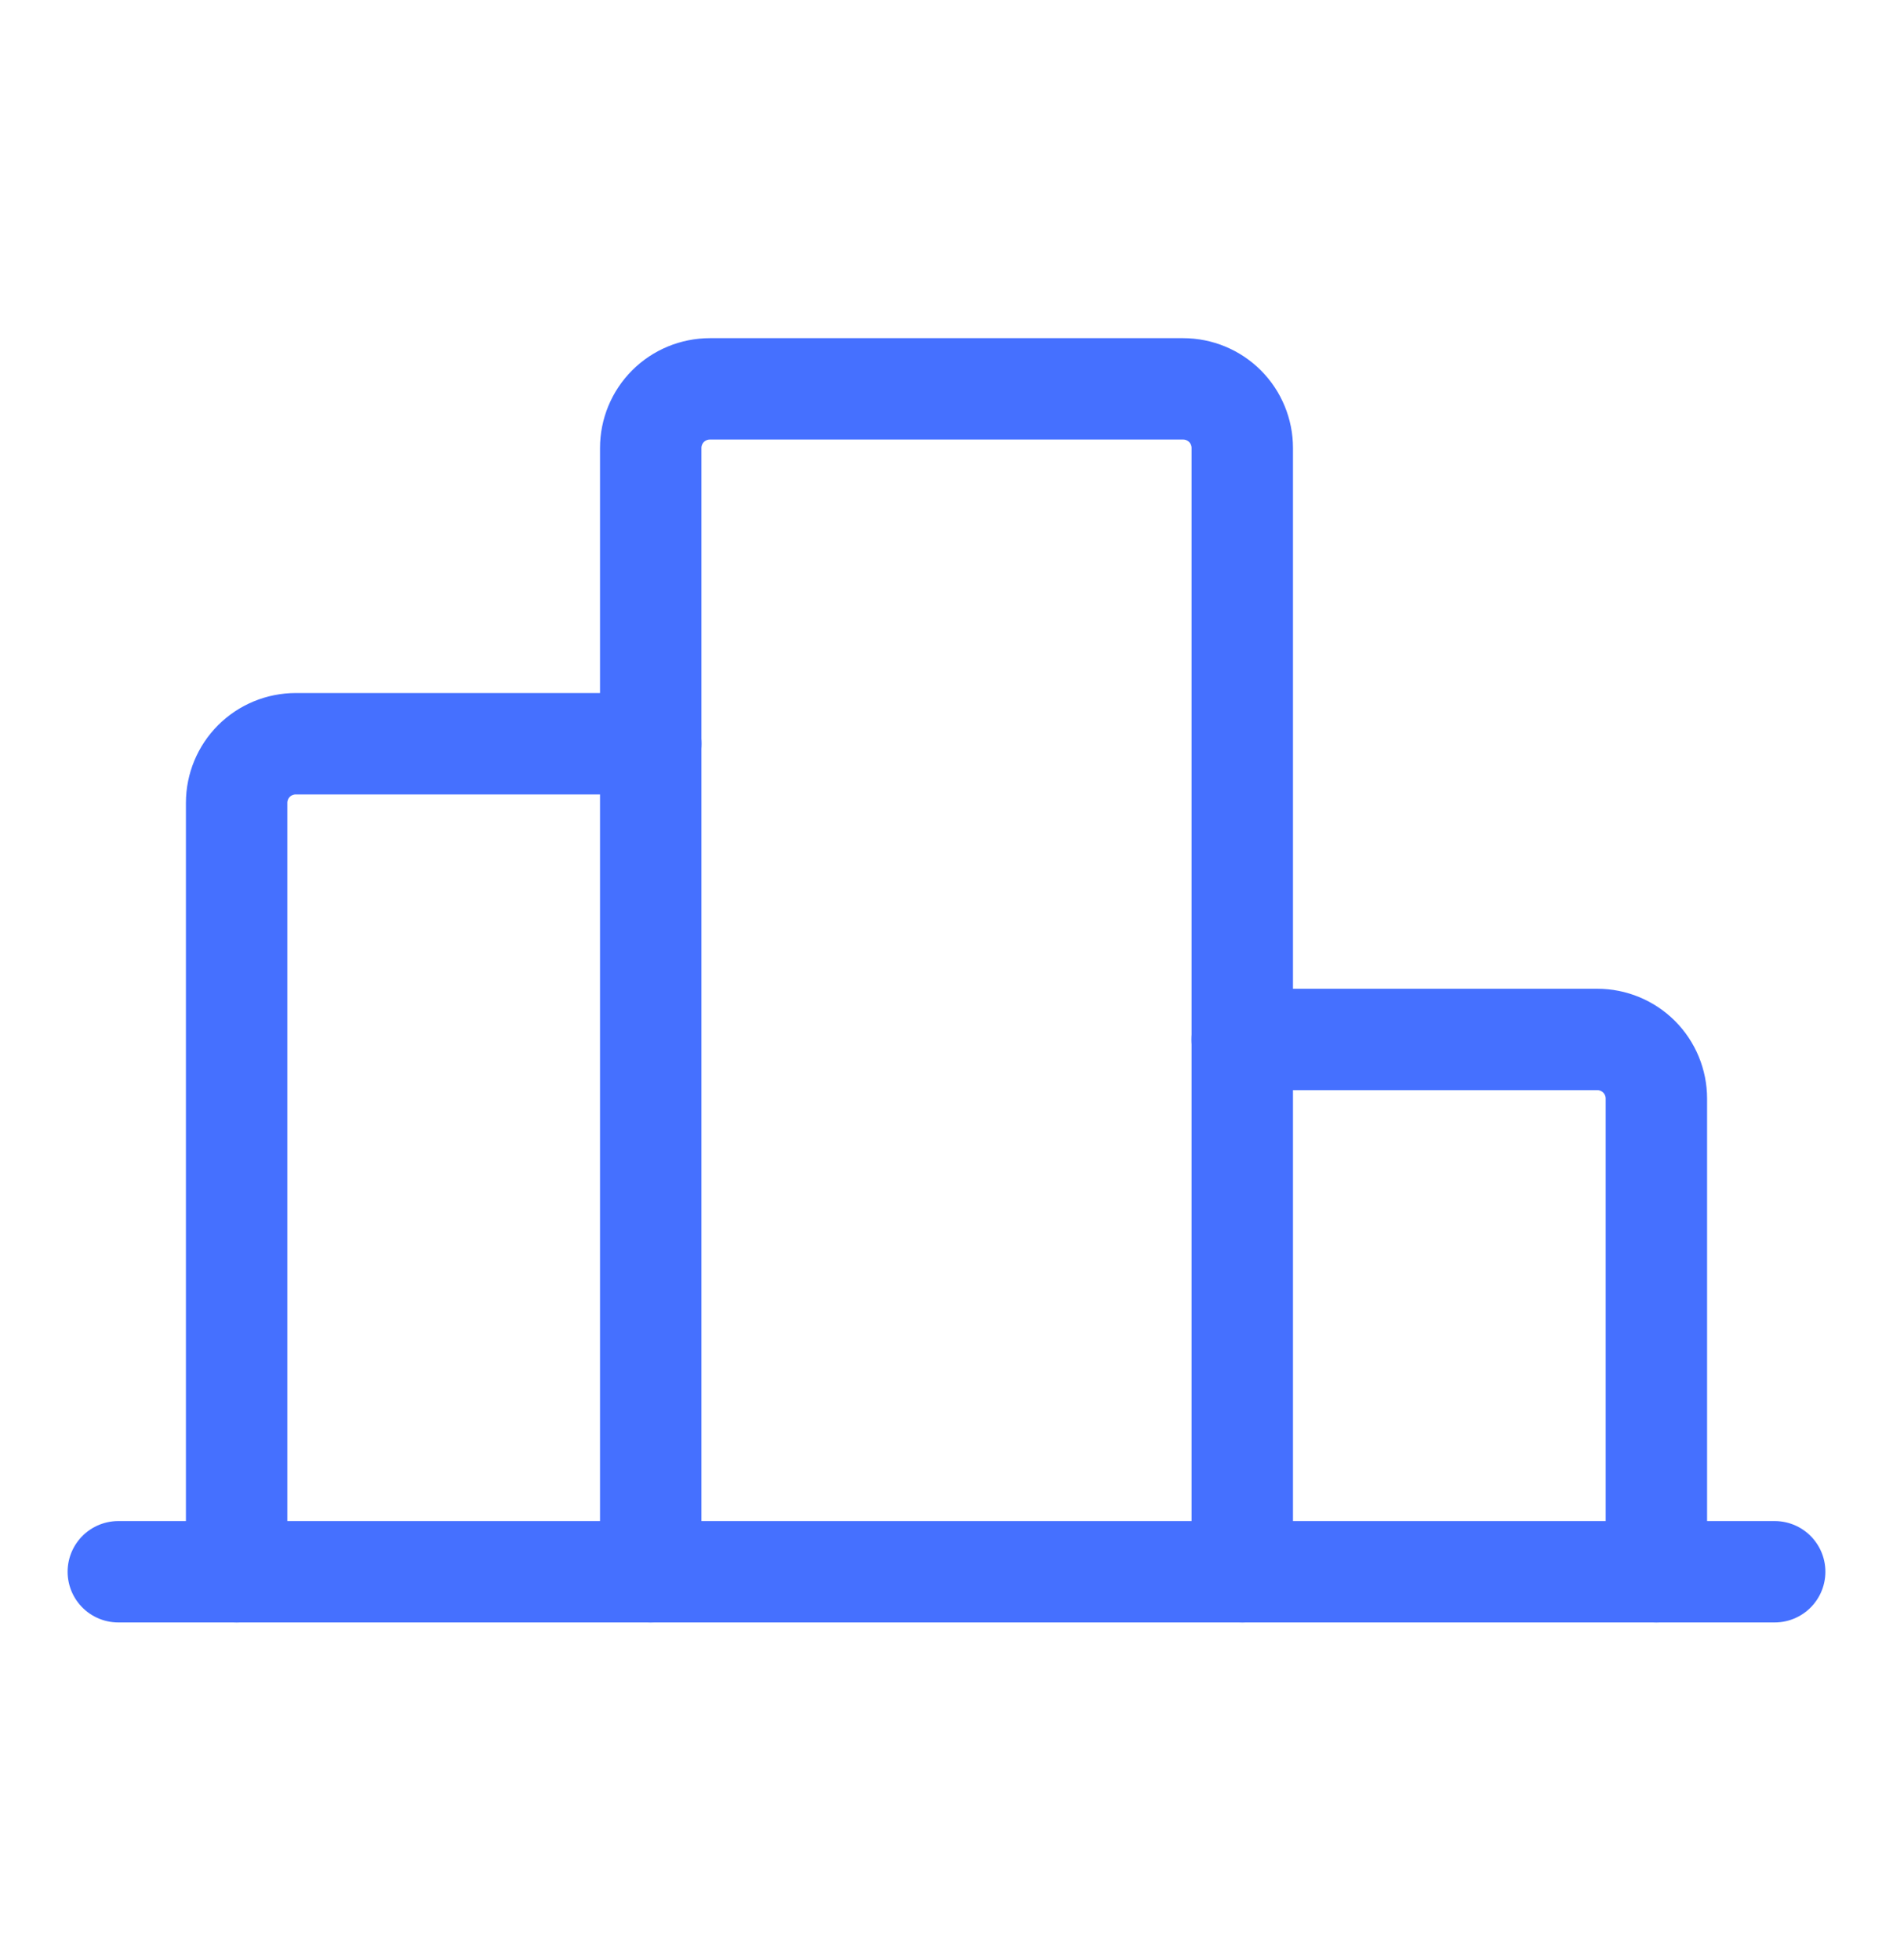
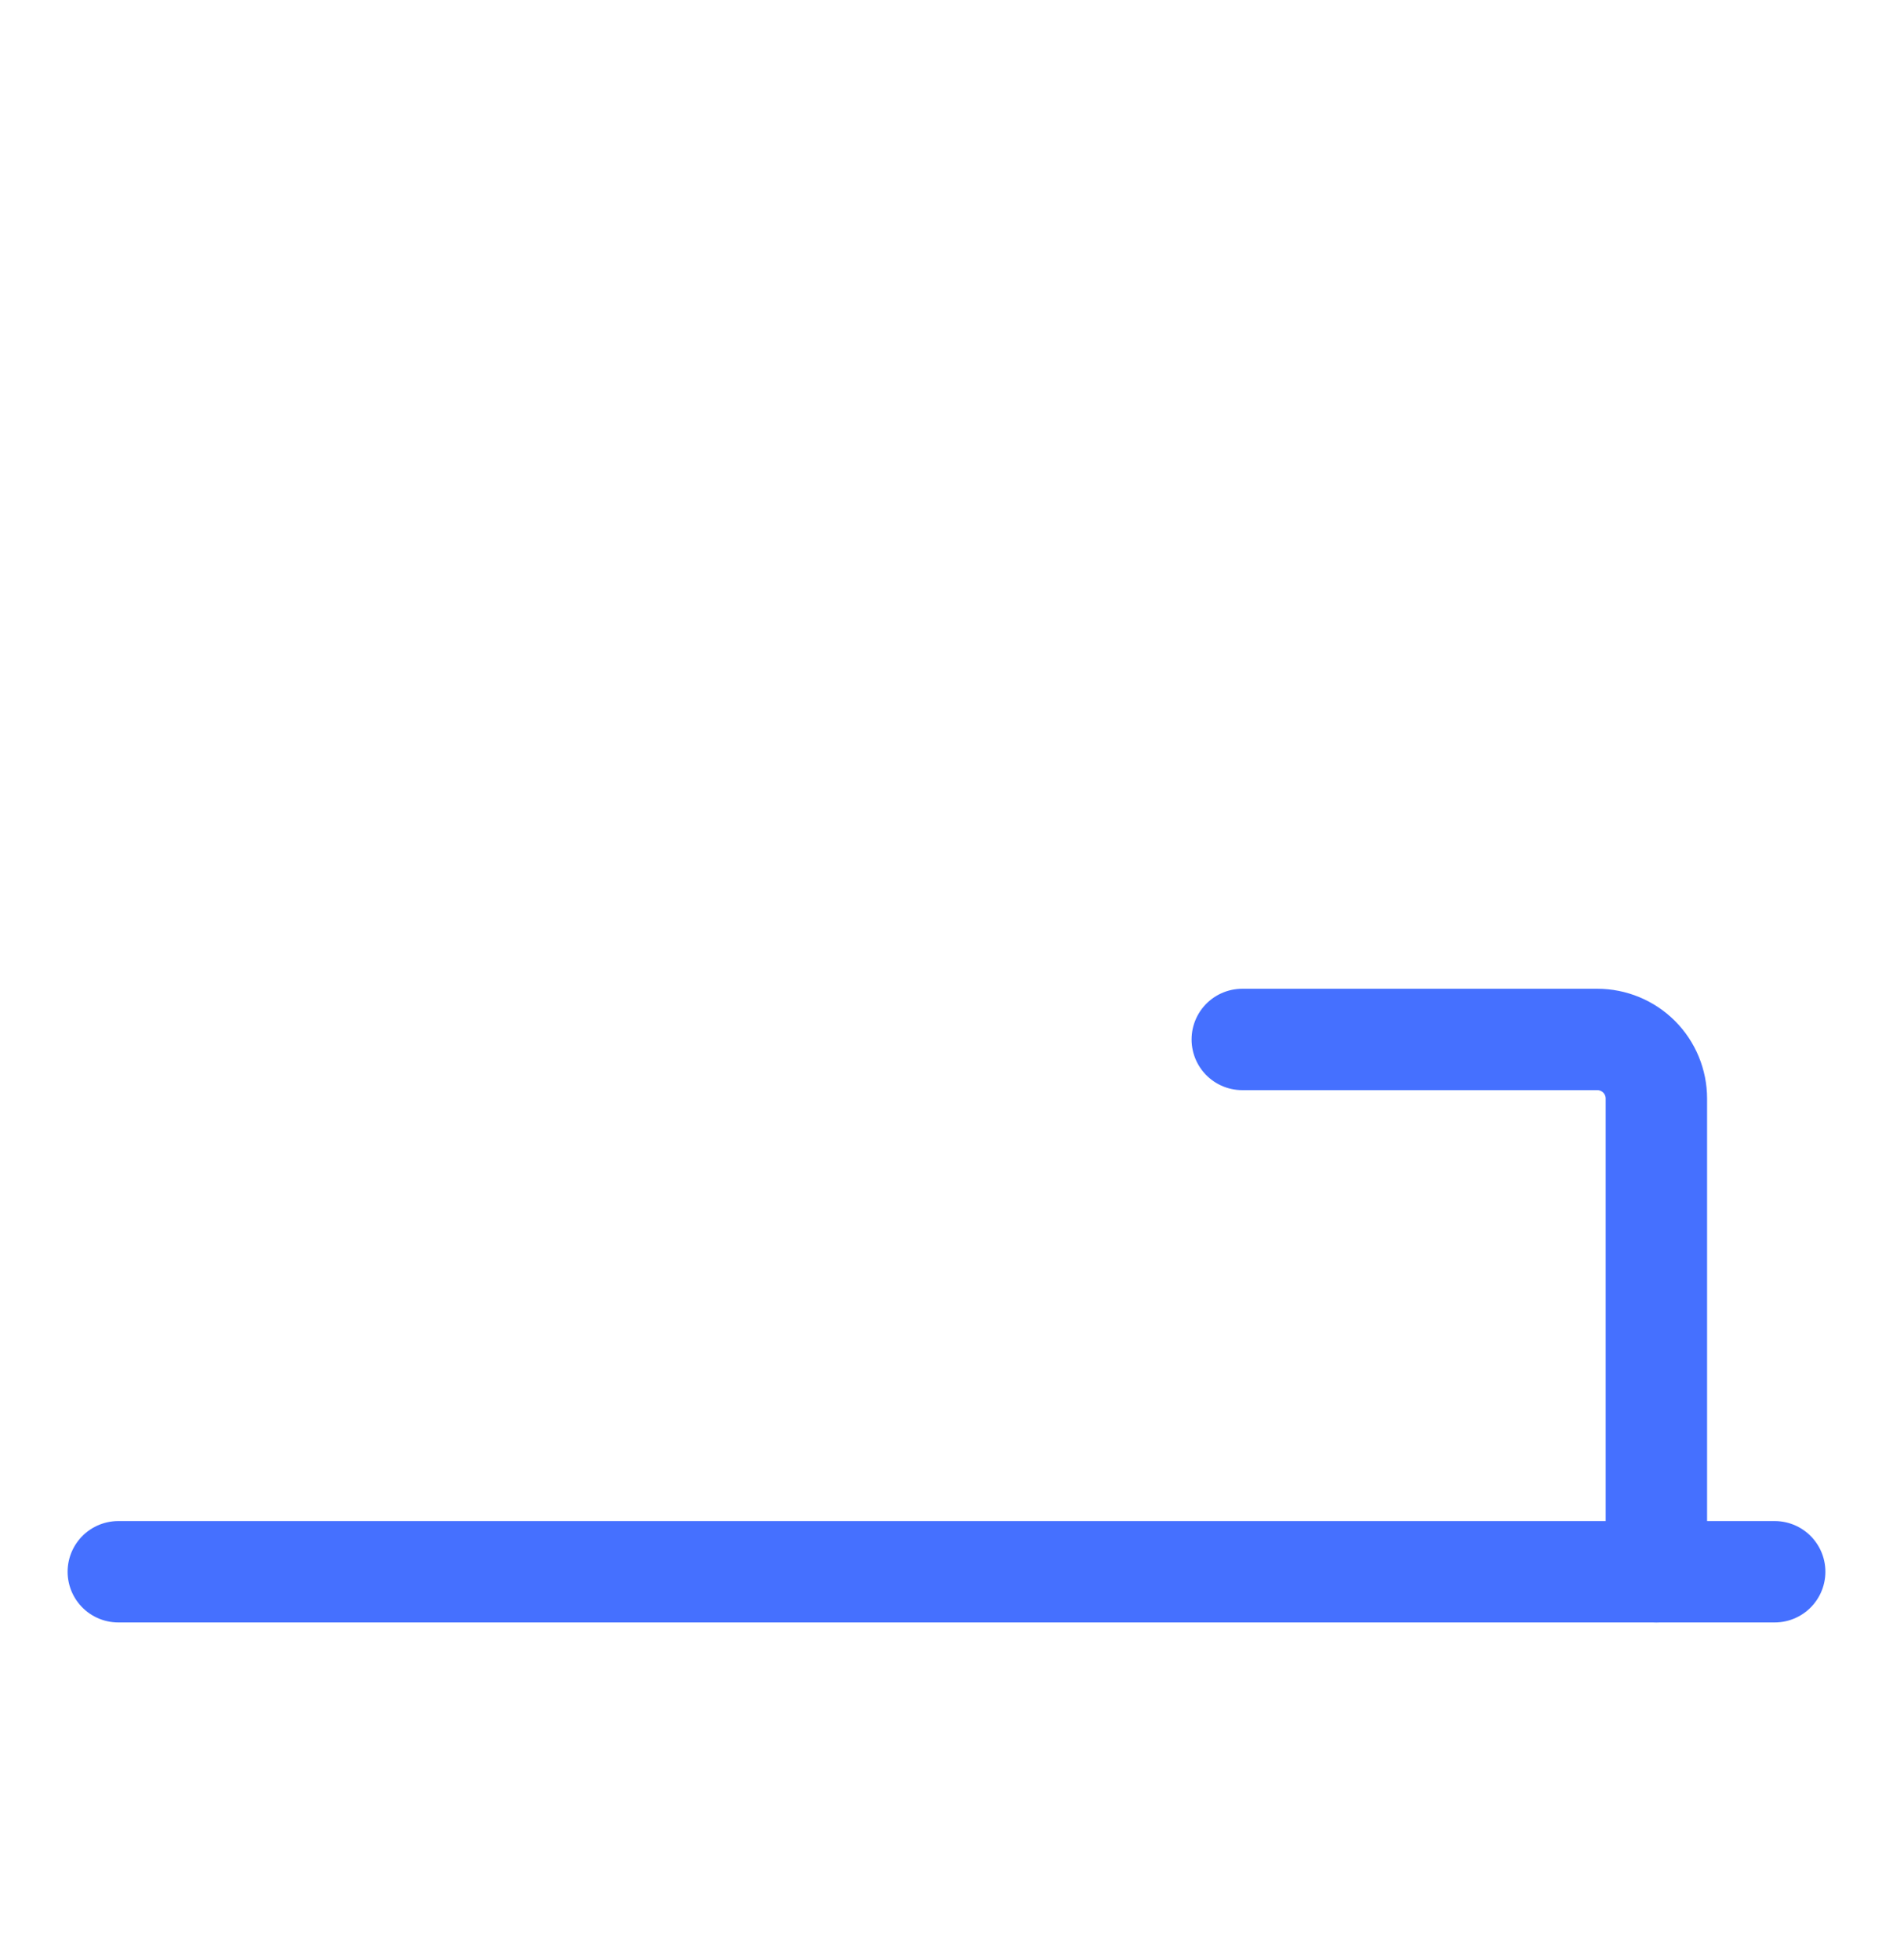
<svg xmlns="http://www.w3.org/2000/svg" fill="none" viewBox="0 0 28 29" height="29" width="28">
  <g clip-path="url(#clip0_1286_1755)">
-     <path stroke-linejoin="round" stroke-linecap="round" stroke-width="1.5" stroke="#4570FF" d="M3.5 23.253V11.878C3.5 11.646 3.592 11.423 3.756 11.259C3.92 11.095 4.143 11.003 4.375 11.003H9.625" />
-     <path stroke-linejoin="round" stroke-linecap="round" stroke-width="1.5" stroke="#4570FF" d="M9.625 23.253V6.628C9.625 6.396 9.717 6.173 9.881 6.009C10.045 5.845 10.268 5.753 10.5 5.753H17.5C17.732 5.753 17.955 5.845 18.119 6.009C18.283 6.173 18.375 6.396 18.375 6.628V23.253" />
    <path stroke-linejoin="round" stroke-linecap="round" stroke-width="1.5" stroke="#4570FF" d="M24.5 23.253V16.253C24.5 16.021 24.408 15.798 24.244 15.634C24.08 15.47 23.857 15.378 23.625 15.378H18.375" />
    <path stroke-linejoin="round" stroke-linecap="round" stroke-width="1.5" stroke="#4570FF" d="M1.75 23.253H26.25" />
  </g>
  <defs>
    <clipPath id="clip0_1286_1755">
      <rect transform="translate(0 0.503)" fill="white" height="28" width="28" />
    </clipPath>
  </defs>
</svg>